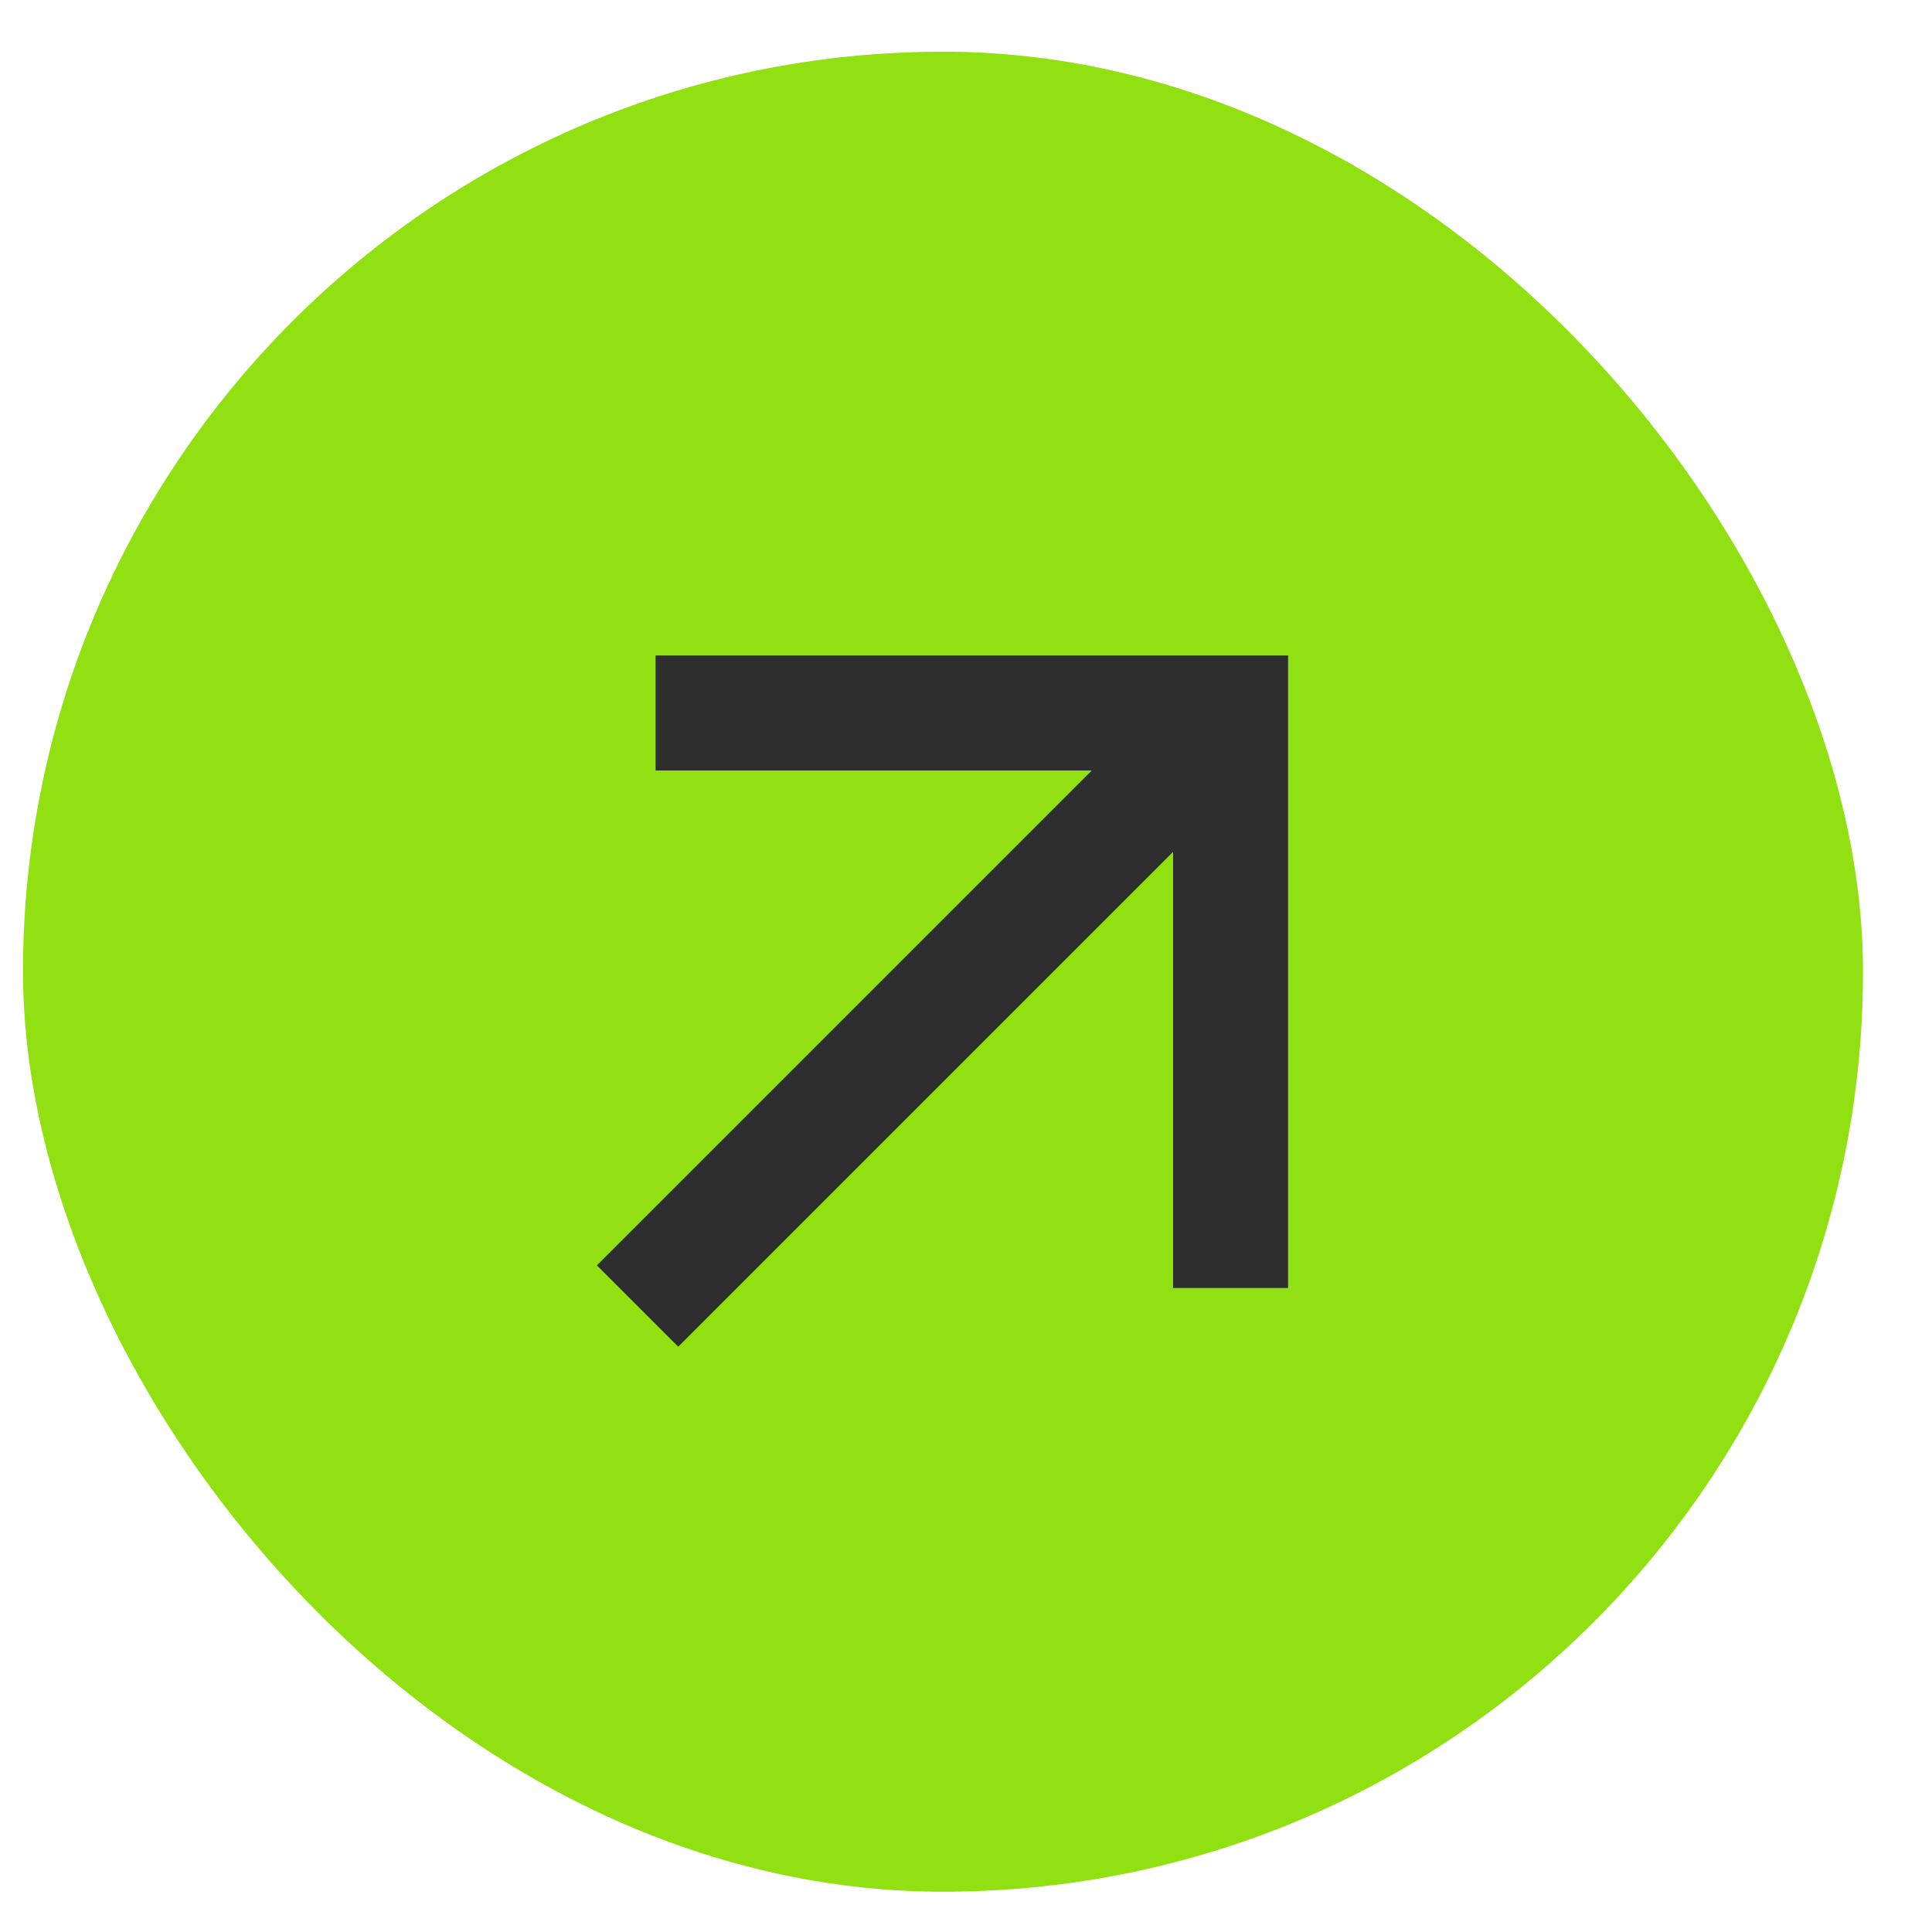
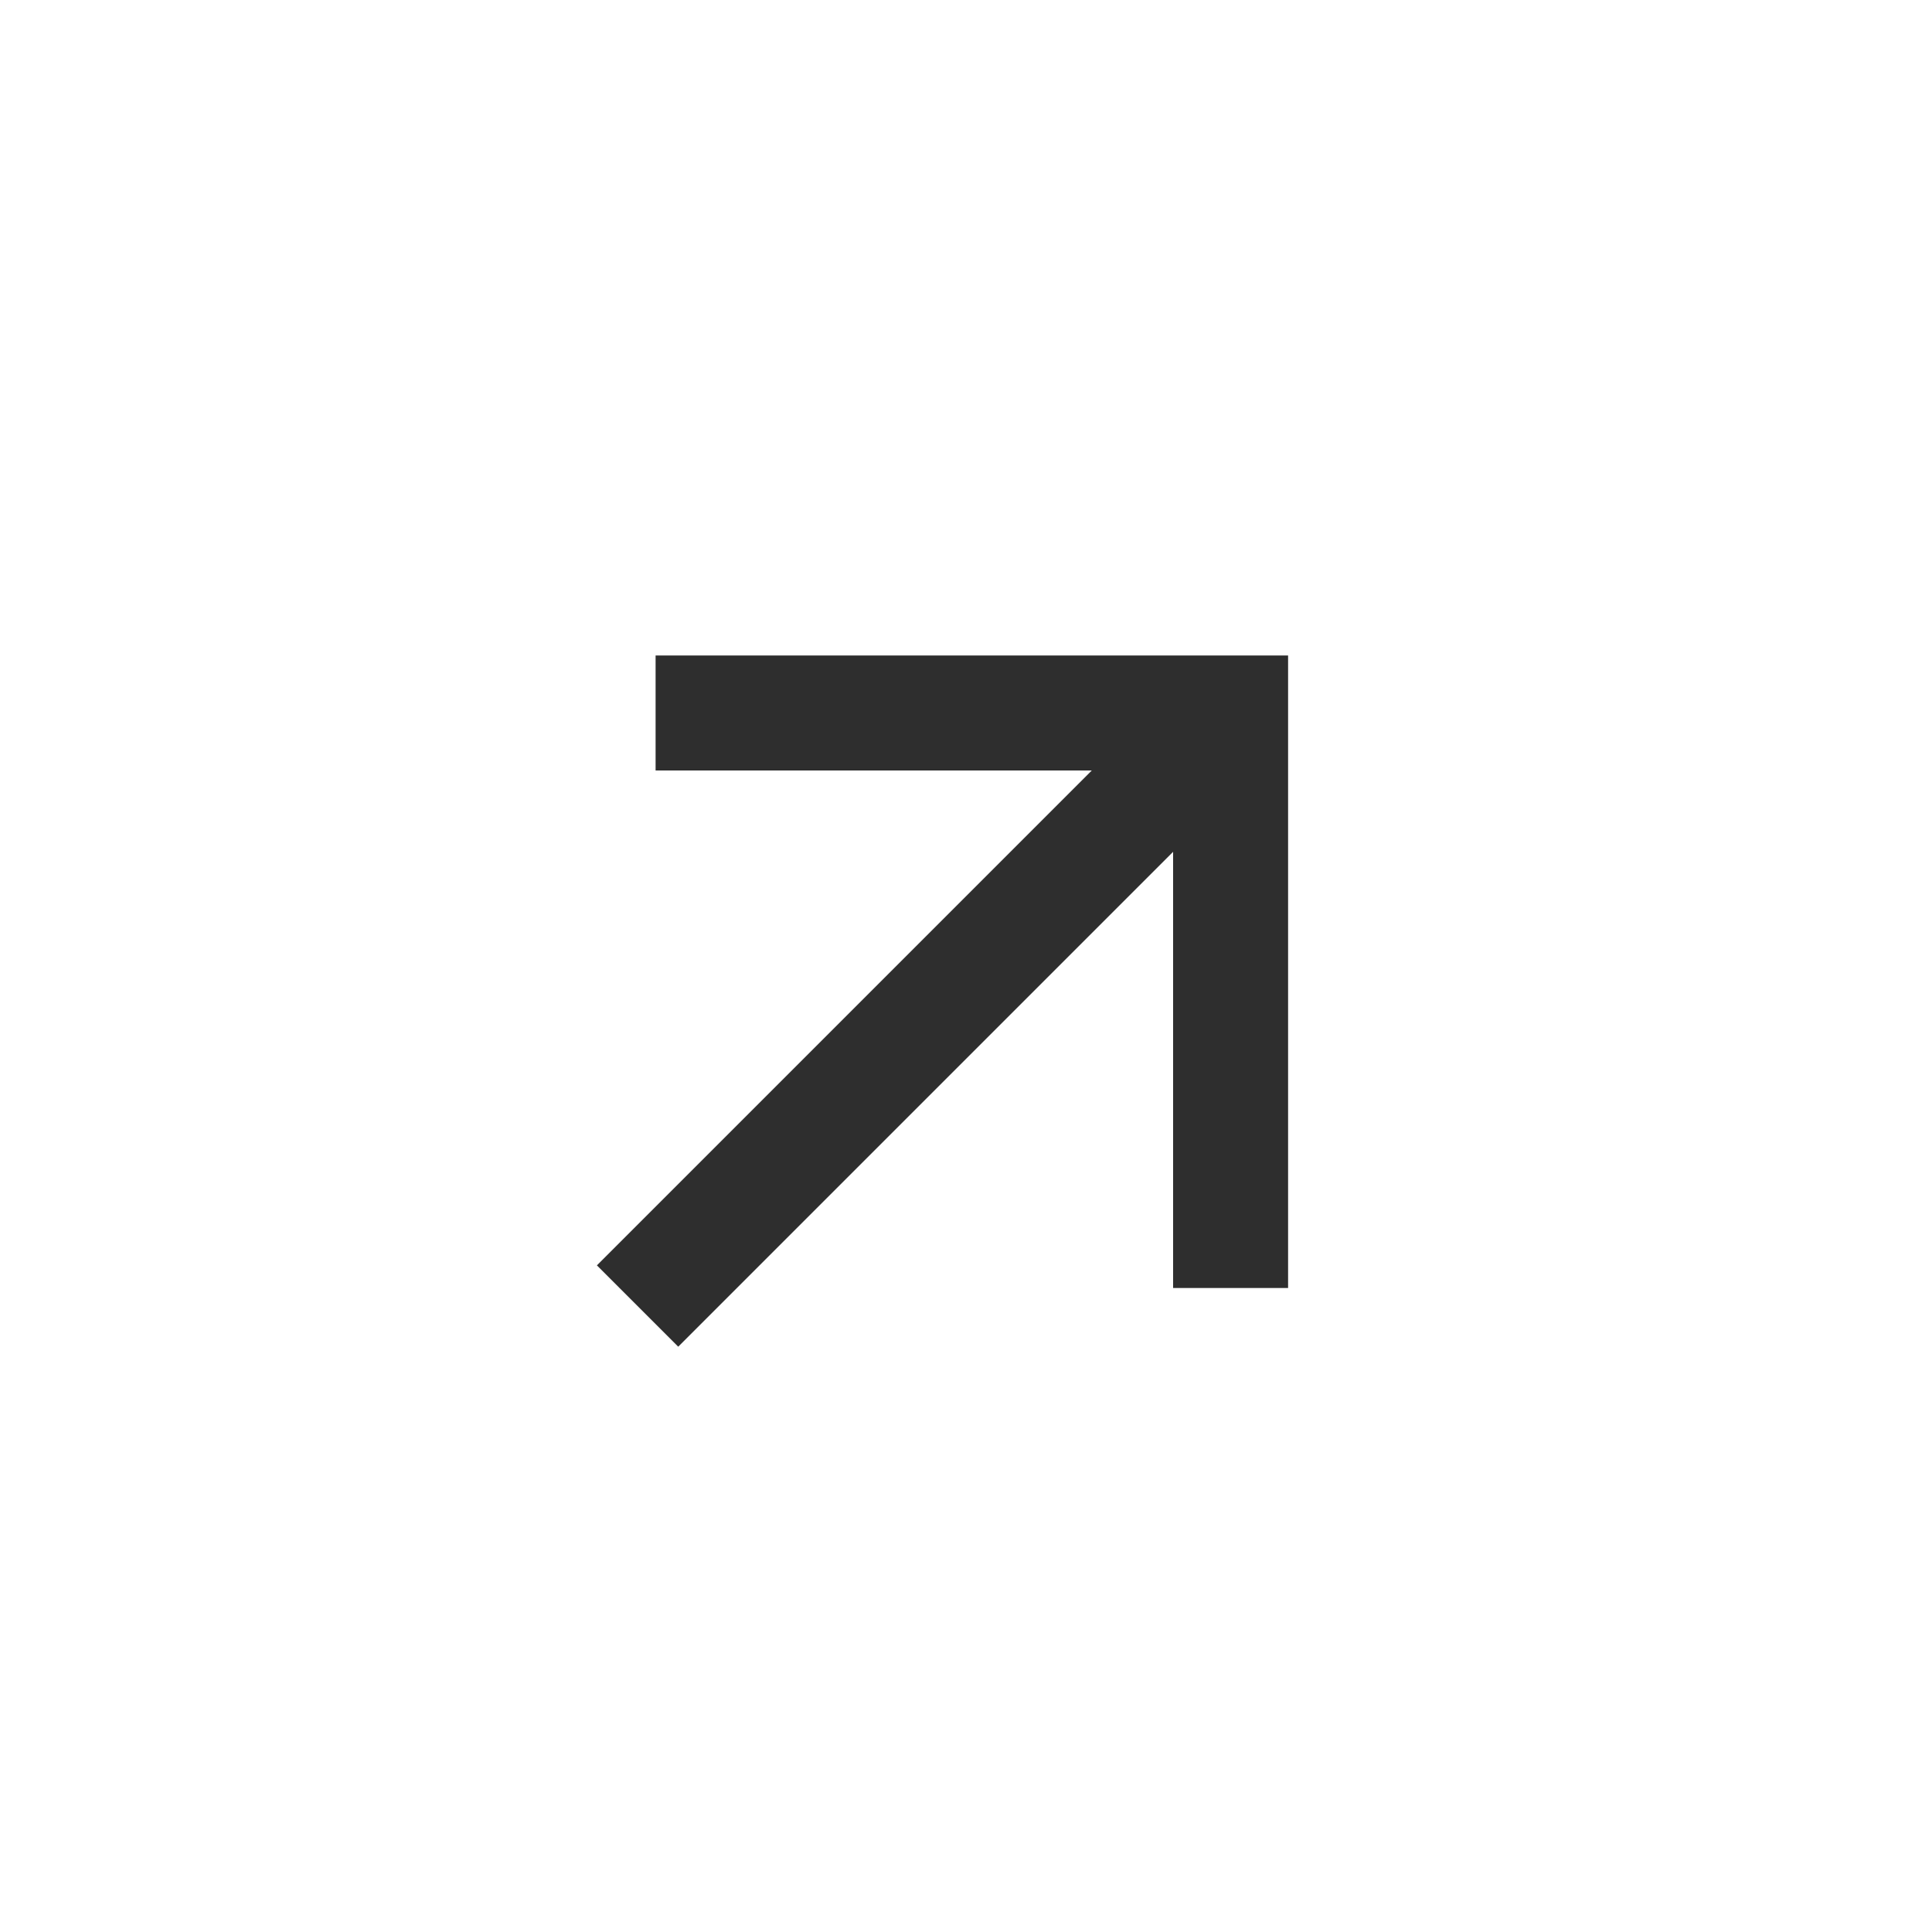
<svg xmlns="http://www.w3.org/2000/svg" width="21" height="21" viewBox="0 0 21 21" fill="none">
-   <rect x="0.25" y="0.562" width="20" height="20" rx="10" fill="#90E012" />
  <path d="M12.751 9.259L7.372 14.638L6.488 13.754L11.867 8.375H7.126V7.125H14.001V14H12.751V9.259Z" fill="#2E2E2E" />
</svg>